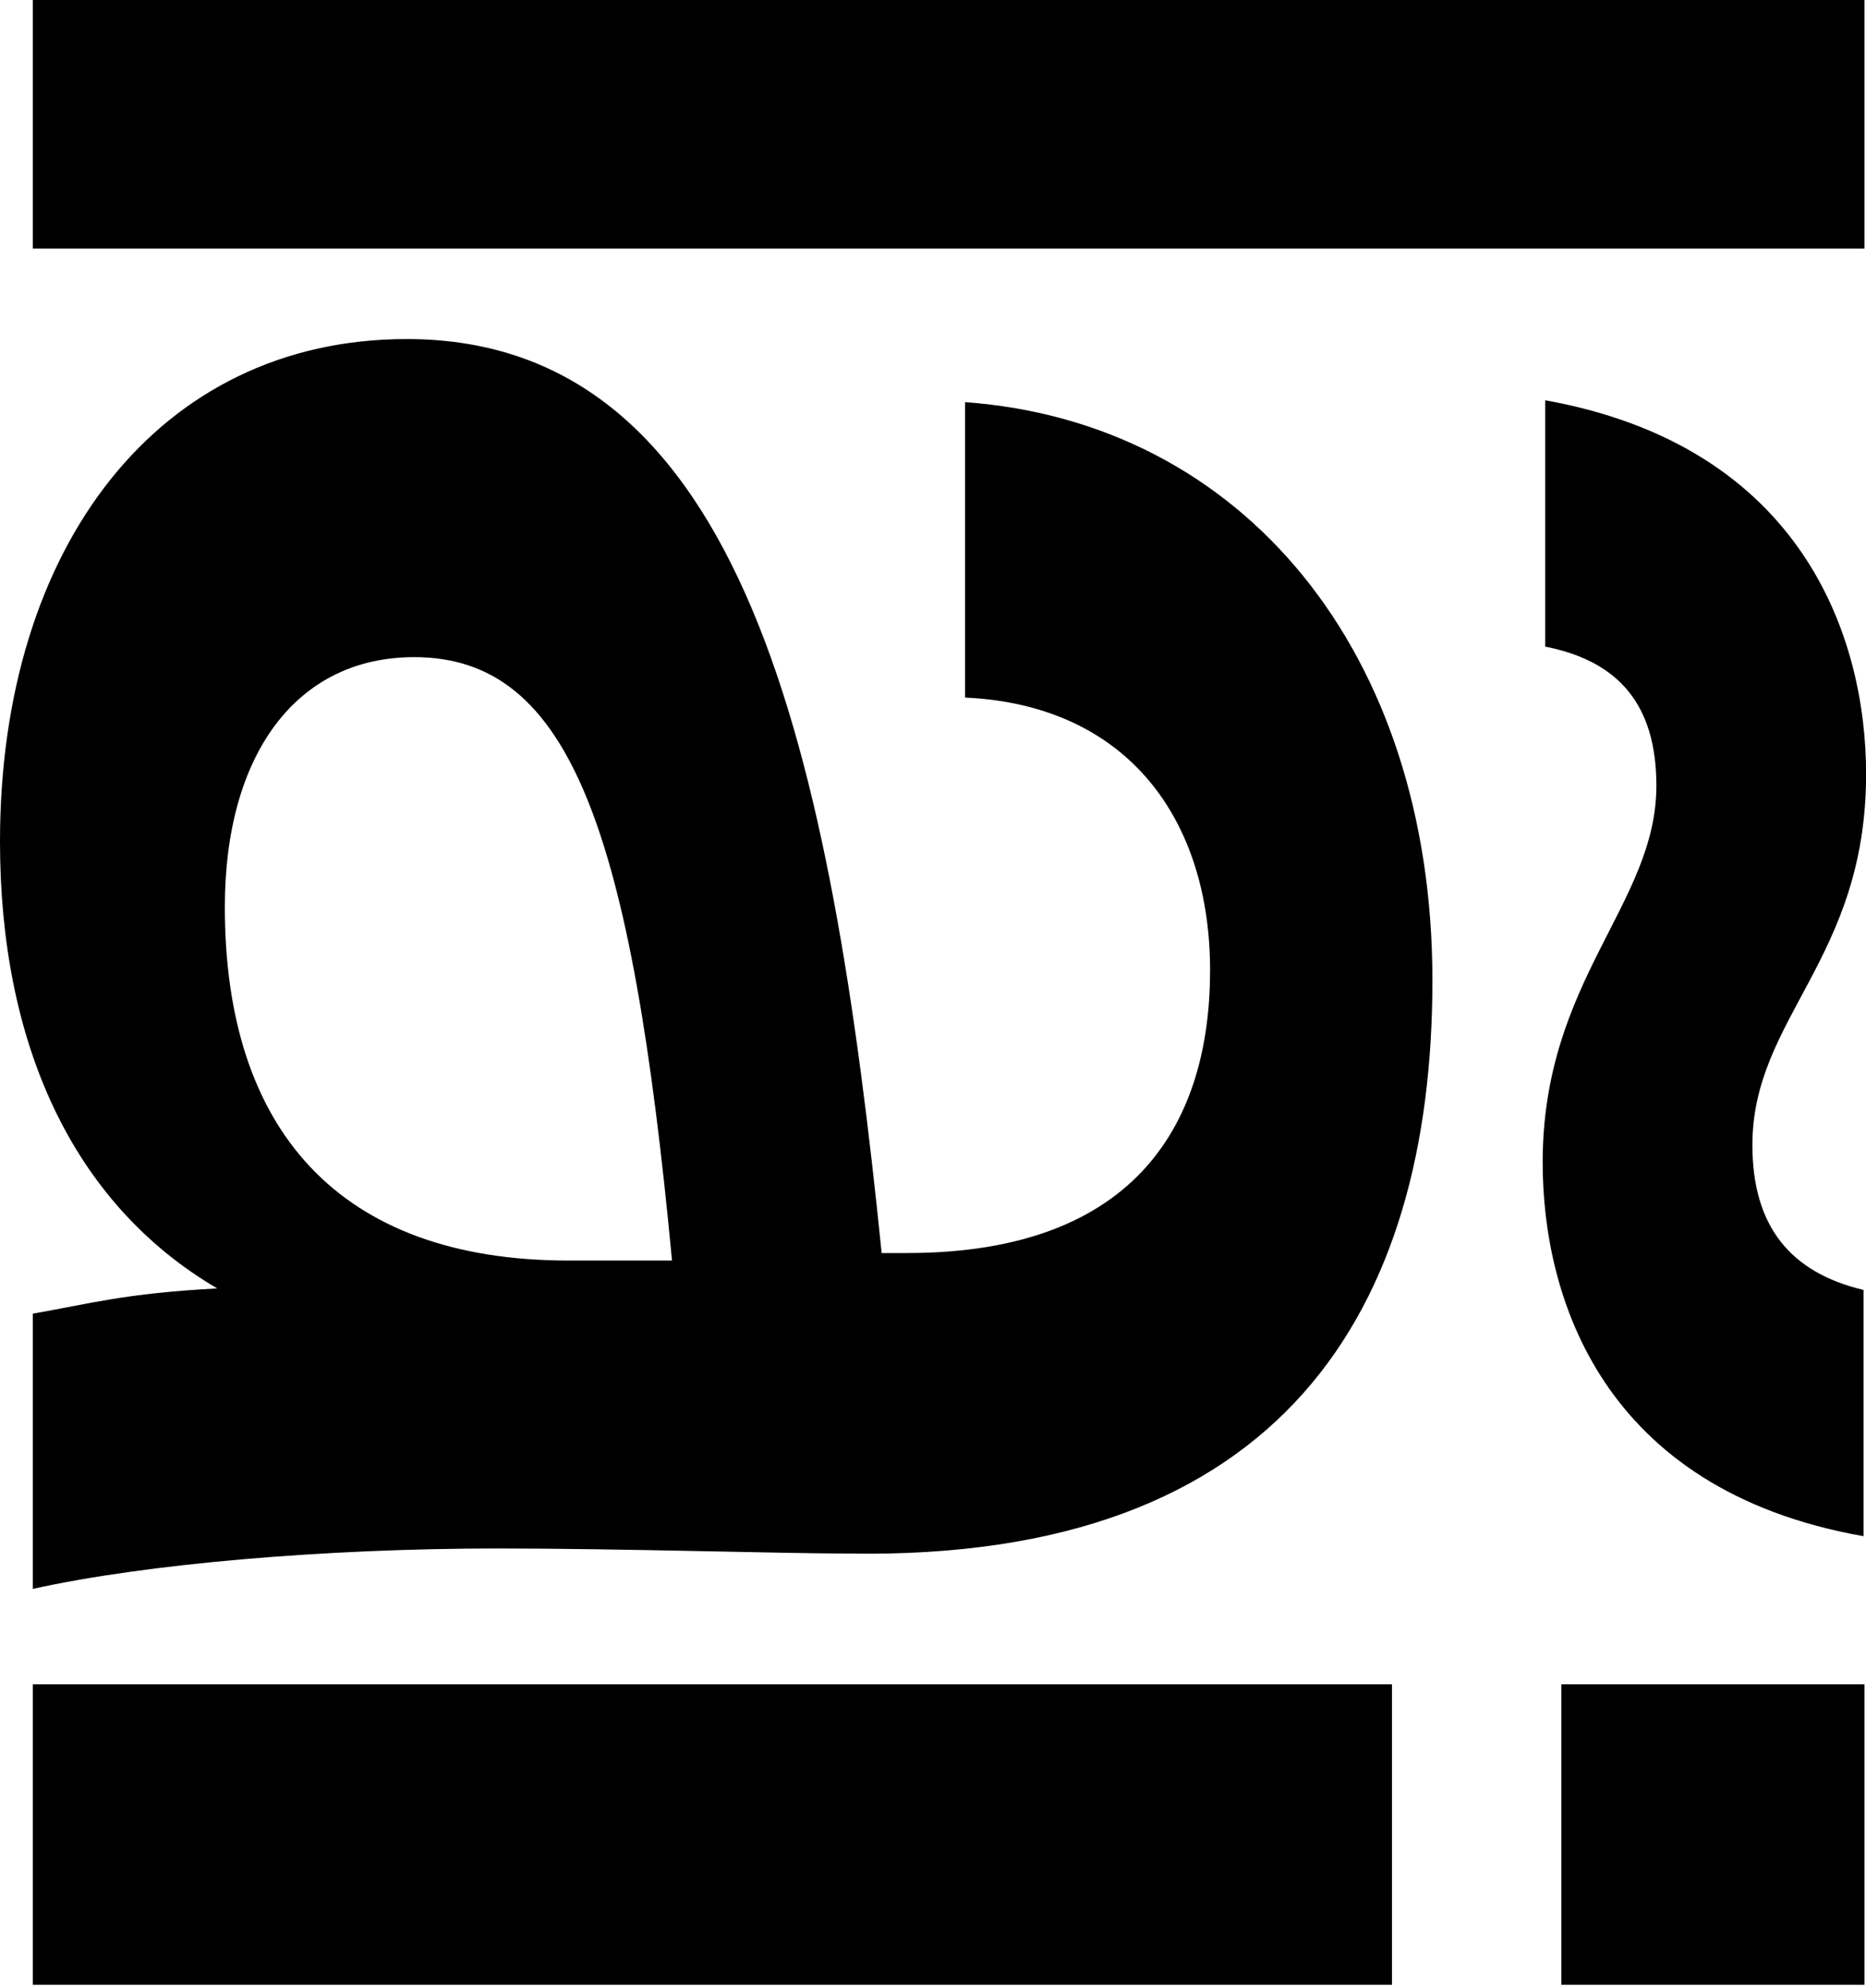
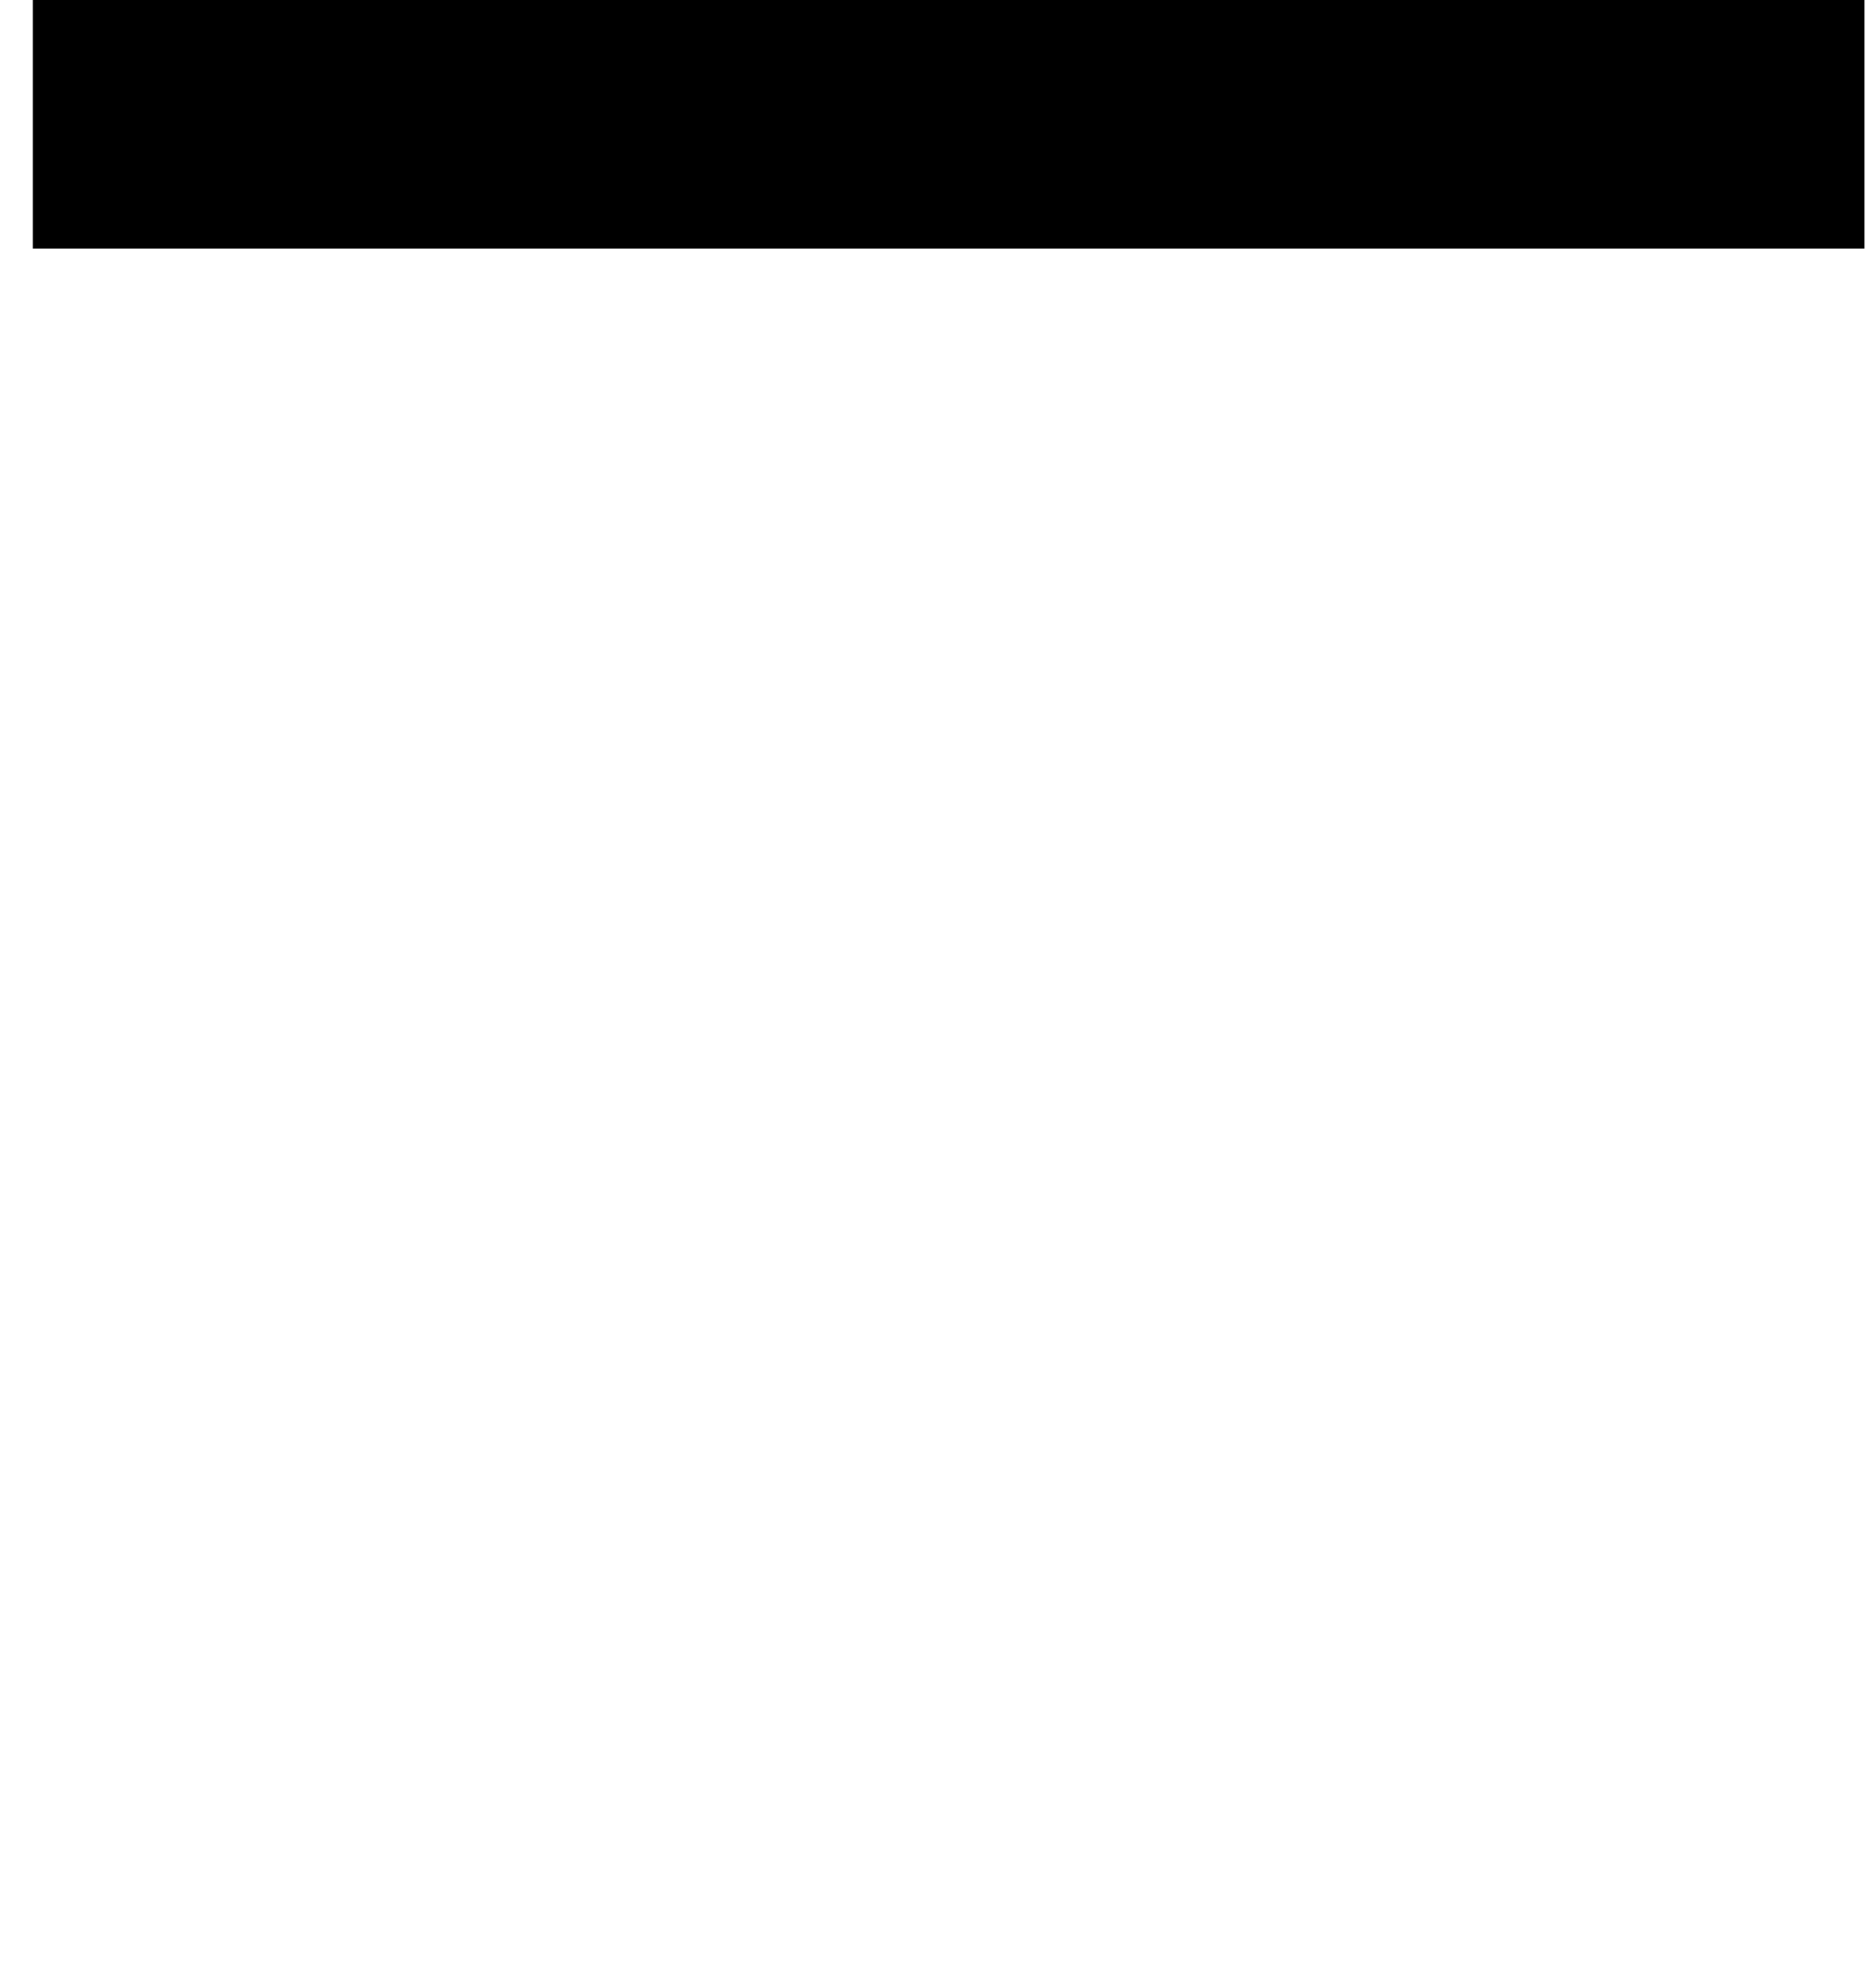
<svg xmlns="http://www.w3.org/2000/svg" width="291" height="310" viewBox="0 0 291 310" fill="none">
  <g clip-path="url(#clip0_4617_16820)">
    <path d="M5.117 -254.529L5.117 -205.709H236.387L5.117 -133.279L5.117 -82.492L236.387 -10.052H5.117L5.117 38.757H290.762V-38.797L63.04 -107.691L290.762 -176.975V-254.529H5.117Z" fill="black" />
-     <path d="M104.8 196.557C98.493 129.63 89.037 102.463 64.609 102.463C46.087 102.463 35.063 117.814 35.063 141.435C35.063 176.082 52.795 196.546 88.648 196.546H104.8V196.557ZM63.43 52.865C116.225 52.865 129.618 117.825 137.494 195.378H141.432C177.675 195.378 188.71 174.514 188.71 151.283C188.71 128.051 176.106 109.944 150.498 108.766V62.703C193.838 65.848 223.383 101.674 223.383 152.861C223.383 204.048 200.134 243.409 132.377 242.231C121.742 242.231 96.924 241.442 77.613 241.442C50.826 241.442 22.849 243.809 5.117 247.744L5.117 204.827C14.183 203.248 19.3 201.681 33.873 200.892C11.024 187.498 0 162.309 0 131.208C0 85.145 24.818 52.865 63.43 52.865Z" fill="black" />
-     <path d="M5.117 309.471H217.076V262.619H5.117L5.117 309.471ZM243.484 309.471H290.762V262.619H243.484V309.471Z" fill="black" />
-     <path d="M290.614 201.119V239.528C249.644 232.296 240.578 202.027 240.578 181.239C240.578 152.775 258.31 141.024 258.31 122.506C258.31 109.857 252.403 103.079 240.978 100.82V62.411C281.159 69.643 291.015 99.458 291.015 120.7C291.015 149.618 273.283 158.656 273.283 178.536C273.283 191.184 279.19 198.416 290.614 201.13" fill="black" />
  </g>
  <defs>
    <clipPath id="clip0_4617_16820">
      <rect width="291" height="564" fill="white" transform="translate(0 -254.529)" />
    </clipPath>
  </defs>
</svg>